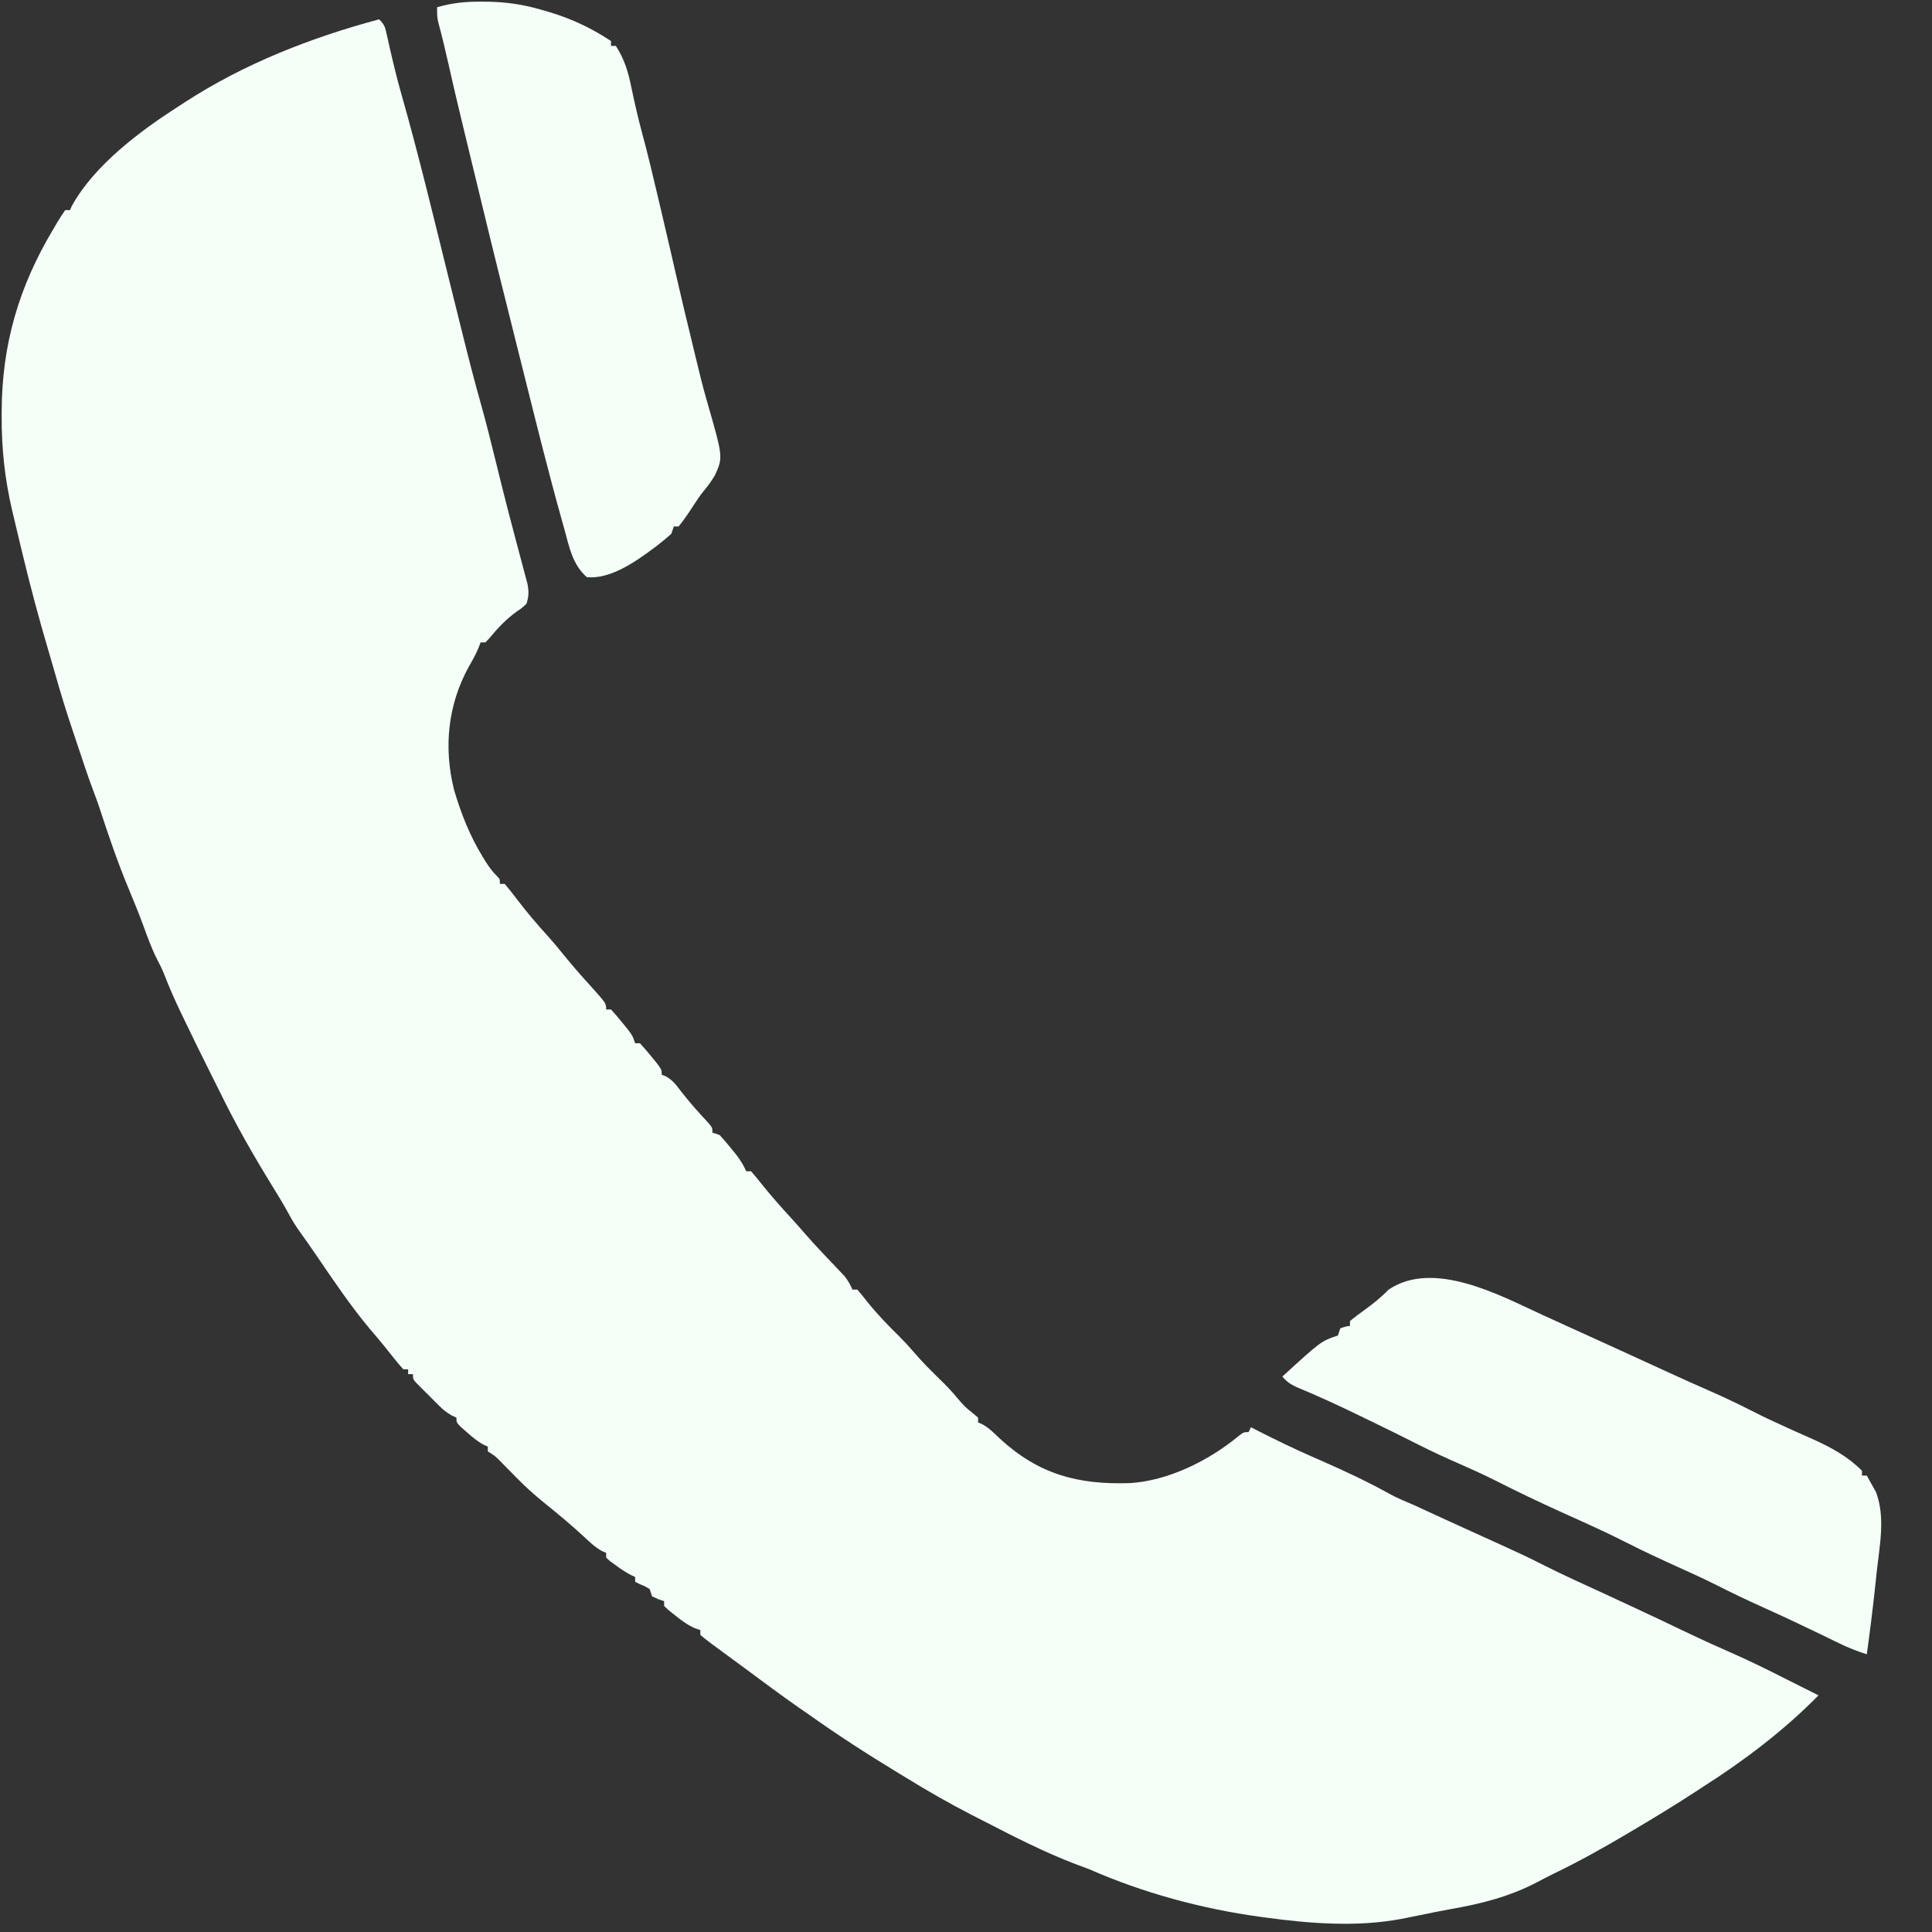
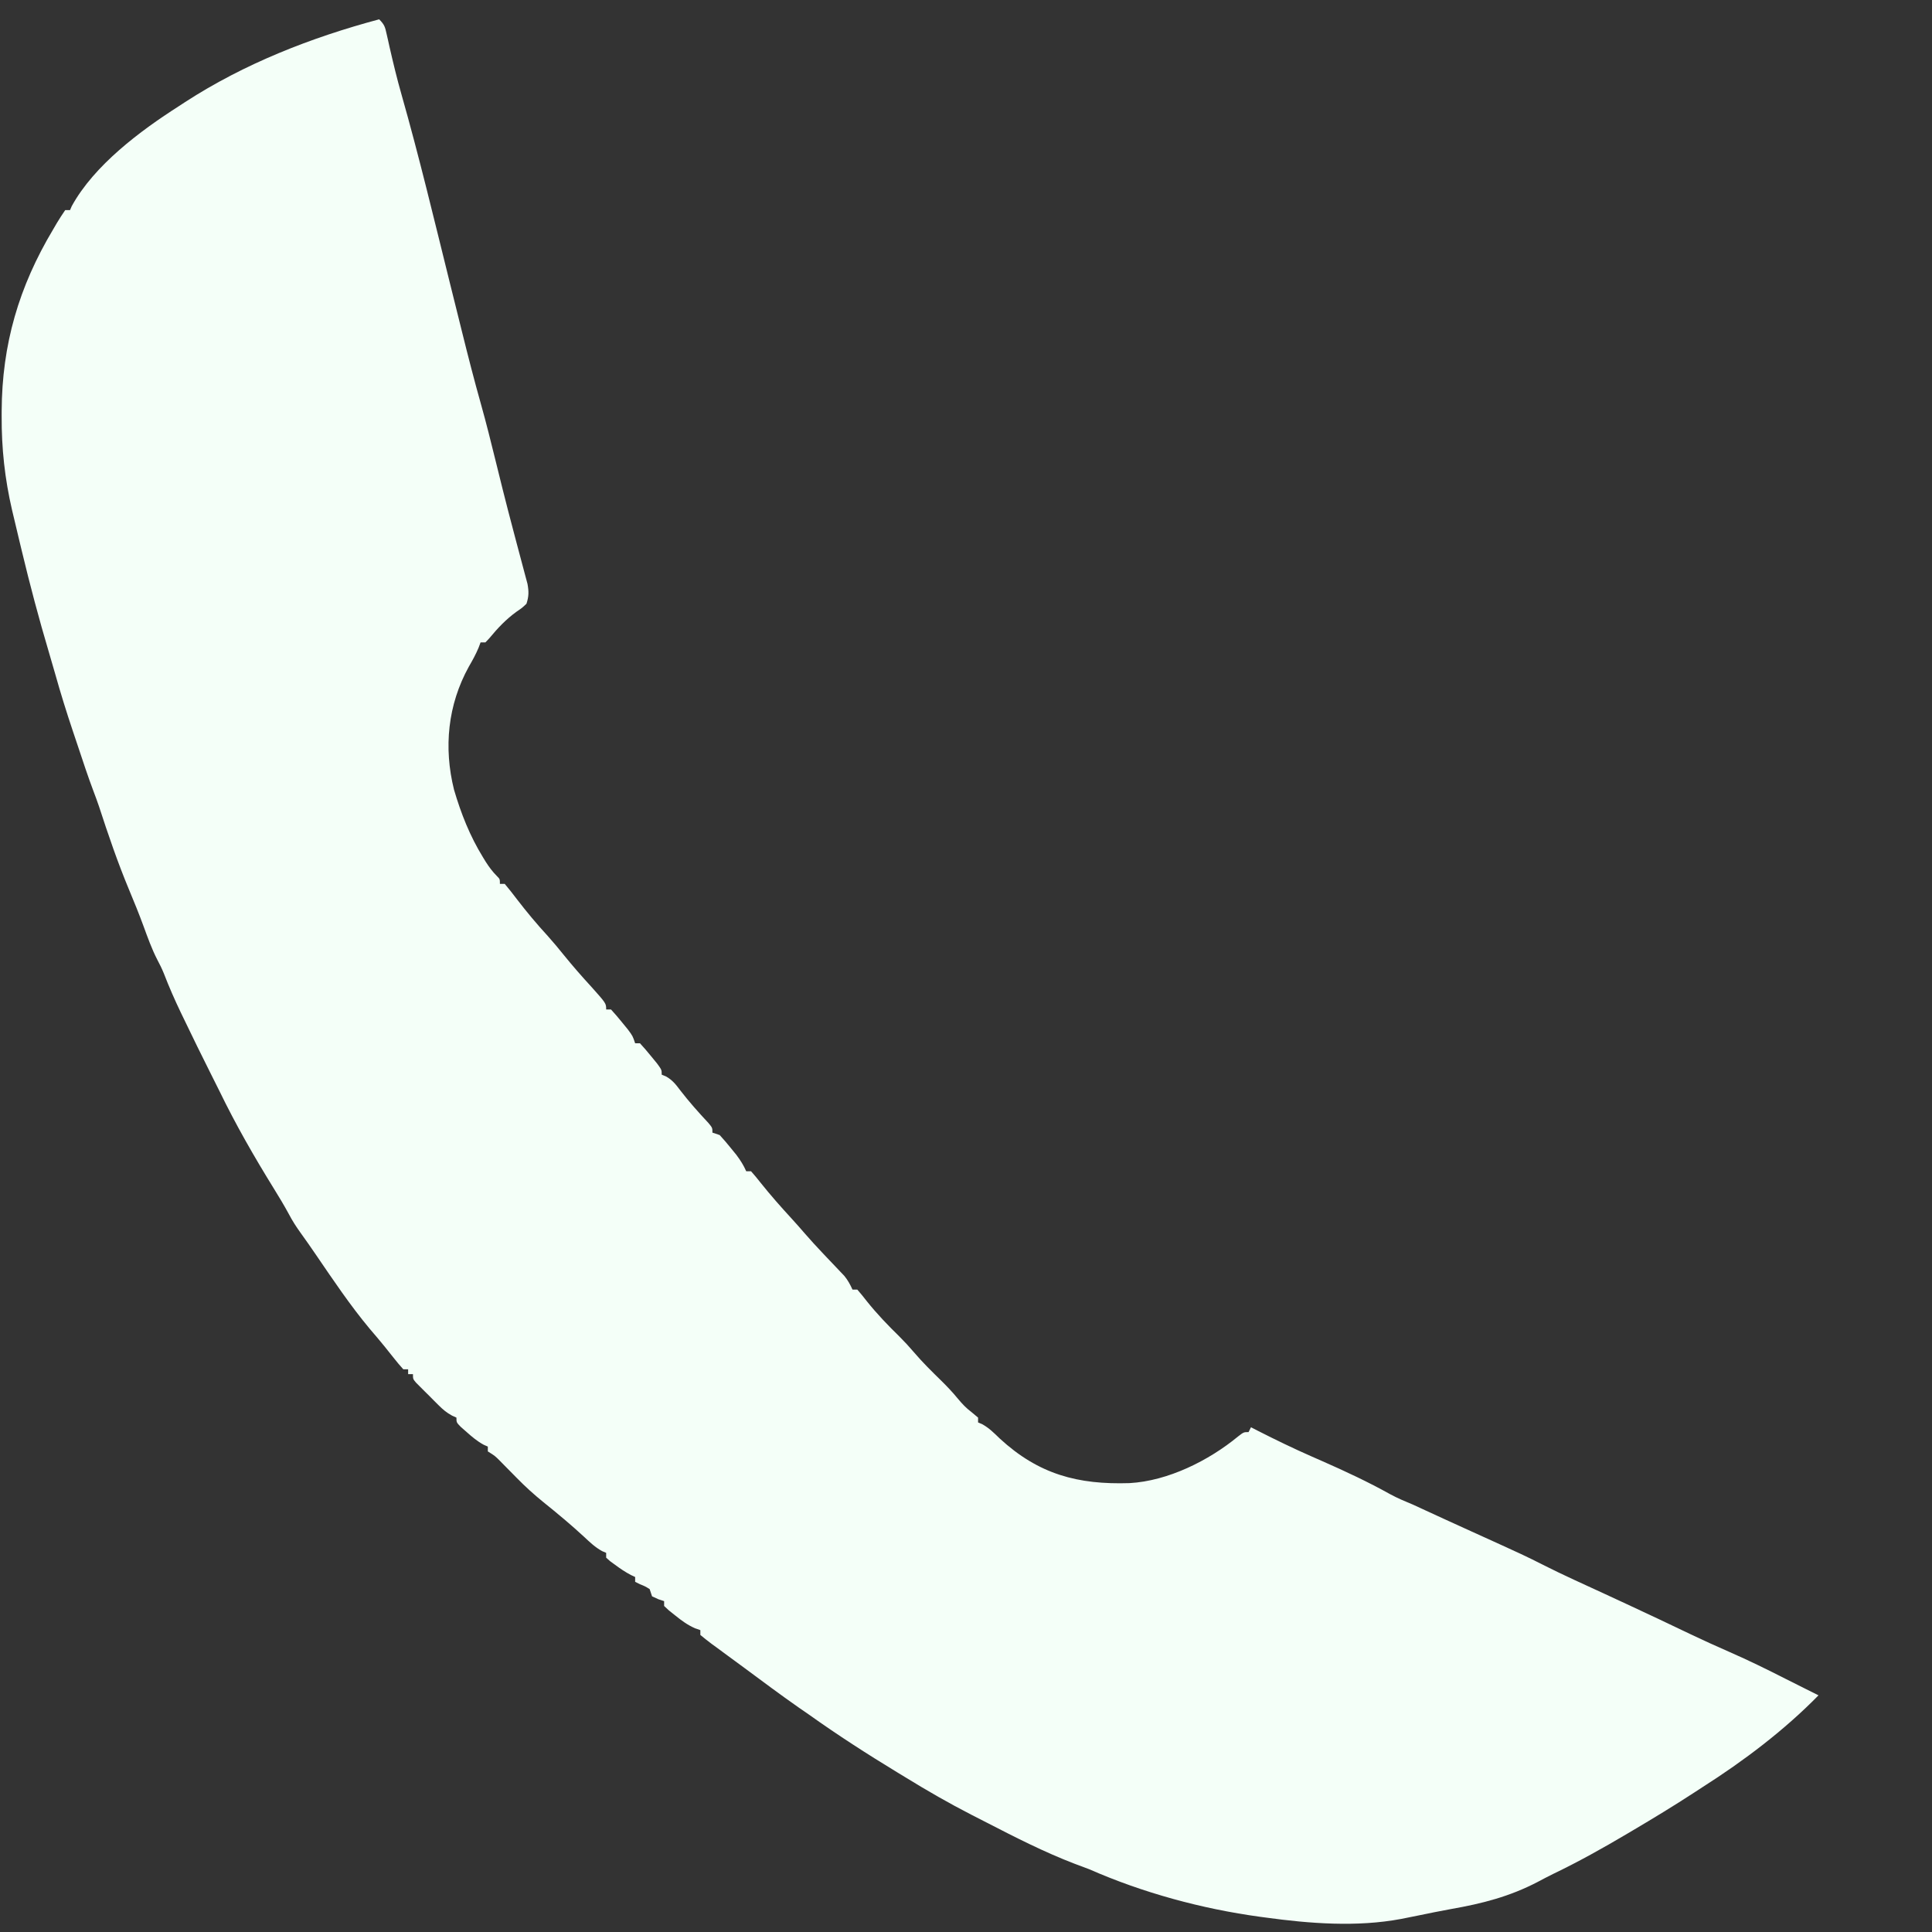
<svg xmlns="http://www.w3.org/2000/svg" version="1.1" width="800" height="800">
  <rect width="100%" height="100%" fill="#333333" stroke="none" />
  <path d="M0 0 C2.232 2.232 2.448 3.152 3.113 6.156 C3.306 7.003 3.499 7.85 3.698 8.723 C3.901 9.64 4.104 10.556 4.312 11.5 C5.824 18.086 7.387 24.63 9.25 31.125 C16.599 56.958 22.822 83.138 29.291 109.201 C30.492 114.036 31.695 118.871 32.899 123.706 C33.374 125.617 33.849 127.529 34.322 129.44 C36.815 139.5 39.386 149.524 42.196 159.5 C44.378 167.272 46.321 175.099 48.25 182.938 C49.021 186.063 49.795 189.188 50.57 192.312 C50.767 193.103 50.963 193.894 51.165 194.709 C52.601 200.465 54.097 206.204 55.617 211.938 C56.041 213.547 56.466 215.156 56.89 216.766 C57.501 219.086 58.116 221.405 58.743 223.721 C59.32 225.852 59.884 227.986 60.445 230.121 C60.933 231.938 60.933 231.938 61.43 233.791 C61.997 236.986 61.998 238.935 61 242 C59.215 243.703 59.215 243.703 56.938 245.25 C52.492 248.467 49.116 252.058 45.629 256.277 C44.823 257.13 44.823 257.13 44 258 C43.34 258 42.68 258 42 258 C41.729 258.721 41.459 259.441 41.18 260.184 C40.014 262.967 38.642 265.456 37.125 268.062 C28.412 283.87 26.649 301.491 31 319 C33.898 328.887 37.581 338.203 43 347 C43.383 347.625 43.766 348.25 44.16 348.895 C45.537 351.046 46.942 352.942 48.75 354.75 C50 356 50 356 50 358 C50.66 358 51.32 358 52 358 C53.762 360.091 55.421 362.192 57.062 364.375 C61.113 369.654 65.313 374.674 69.82 379.574 C72.136 382.151 74.322 384.806 76.5 387.5 C80.175 392.044 84.005 396.406 87.957 400.711 C94 407.482 94 407.482 94 410 C94.66 410 95.32 410 96 410 C97.585 411.713 99.095 413.497 100.562 415.312 C101.368 416.299 102.174 417.285 103.004 418.301 C105 421 105 421 106 424 C106.66 424 107.32 424 108 424 C109.606 425.734 111.138 427.538 112.625 429.375 C113.442 430.373 114.26 431.37 115.102 432.398 C117 435 117 435 117 437 C117.584 437.237 118.168 437.474 118.77 437.719 C121.484 439.278 122.804 441.004 124.688 443.5 C128.335 448.226 132.233 452.614 136.312 456.969 C138 459 138 459 138 461 C138.99 461.33 139.98 461.66 141 462 C142.587 463.712 144.1 465.493 145.562 467.312 C146.348 468.278 147.133 469.244 147.941 470.238 C149.604 472.469 150.887 474.467 152 477 C152.66 477 153.32 477 154 477 C155.393 478.552 156.714 480.17 158 481.812 C162.049 486.877 166.288 491.691 170.68 496.465 C172.573 498.533 174.423 500.624 176.25 502.75 C178.593 505.46 181.012 508.085 183.473 510.688 C184.417 511.688 184.417 511.688 185.38 512.708 C186.65 514.05 187.924 515.388 189.202 516.722 C190.086 517.656 190.086 517.656 190.988 518.609 C191.52 519.166 192.051 519.722 192.599 520.296 C194.081 522.098 195.038 523.881 196 526 C196.66 526 197.32 526 198 526 C199.369 527.556 200.669 529.173 201.938 530.812 C206.142 536.081 210.629 540.733 215.449 545.453 C217.552 547.553 219.516 549.674 221.438 551.938 C224.948 556.06 228.777 559.834 232.65 563.613 C235.126 566.047 237.464 568.504 239.66 571.195 C241.485 573.383 243.066 575.055 245.312 576.75 C246.199 577.492 247.086 578.235 248 579 C248 579.66 248 580.32 248 581 C248.558 581.235 249.116 581.469 249.691 581.711 C252.562 583.314 254.579 585.334 256.938 587.625 C273.092 602.53 289.371 606.816 310.719 606.127 C326.643 605.238 343.523 596.817 355.676 586.793 C358 585 358 585 360 585 C360.33 584.34 360.66 583.68 361 583 C361.946 583.485 362.892 583.969 363.867 584.469 C371.187 588.189 378.546 591.757 386.062 595.062 C386.814 595.393 387.565 595.723 388.34 596.064 C389.086 596.392 389.832 596.72 390.602 597.059 C400.156 601.262 409.54 605.65 418.664 610.734 C421.695 612.377 424.815 613.682 428 615 C429.857 615.847 431.711 616.703 433.562 617.562 C439.652 620.386 445.762 623.165 451.875 625.938 C474.611 636.259 474.611 636.259 482 640 C490.367 644.236 498.952 648.052 507.461 651.992 C509.849 653.099 512.237 654.206 514.625 655.312 C515.232 655.594 515.838 655.875 516.463 656.164 C525.231 660.229 533.966 664.357 542.679 668.538 C548.182 671.166 553.727 673.677 559.312 676.125 C567.057 679.521 574.619 683.217 582.151 687.06 C585.093 688.556 588.047 690.027 591 691.5 C592.667 692.333 594.333 693.167 596 694 C581.86 708.449 565.032 721.164 548 732 C546.906 732.714 545.811 733.428 544.684 734.164 C536.251 739.661 527.671 744.888 519 750 C518.256 750.441 517.511 750.883 516.744 751.337 C506.695 757.285 496.59 762.94 486.059 767.988 C483.889 769.054 481.759 770.181 479.625 771.316 C468.06 777.33 456.77 780.225 443.97 782.469 C439.255 783.312 434.567 784.289 429.875 785.25 C428.289 785.57 426.704 785.888 425.117 786.203 C424.463 786.334 423.81 786.464 423.136 786.599 C404.911 790.023 385.302 788.528 367 786 C366.273 785.903 365.545 785.807 364.796 785.708 C340.683 782.416 316.284 775.792 294 766 C292.003 765.241 290.003 764.491 288 763.75 C275.471 758.949 263.506 752.848 251.593 746.703 C249.504 745.627 247.41 744.559 245.316 743.492 C235.97 738.699 226.946 733.501 218 728 C216.861 727.307 215.721 726.614 214.581 725.922 C202.128 718.352 189.867 710.462 178 702 C176.521 700.979 175.042 699.958 173.562 698.938 C166.093 693.708 158.785 688.252 151.461 682.821 C149.052 681.038 146.634 679.266 144.215 677.496 C142.747 676.414 141.28 675.332 139.812 674.25 C139.123 673.749 138.434 673.248 137.724 672.732 C136.112 671.536 134.55 670.274 133 669 C133 668.34 133 667.68 133 667 C132.285 666.753 131.569 666.505 130.832 666.25 C127.686 664.861 125.362 663.155 122.688 661 C121.804 660.299 120.921 659.597 120.012 658.875 C119.348 658.256 118.684 657.638 118 657 C118 656.34 118 655.68 118 655 C117.196 654.732 116.391 654.464 115.562 654.188 C114.717 653.796 113.871 653.404 113 653 C112.67 652.01 112.34 651.02 112 650 C110.083 648.833 110.083 648.833 108 648 C107.34 647.67 106.68 647.34 106 647 C106 646.34 106 645.68 106 645 C105.428 644.732 104.855 644.464 104.266 644.188 C101.921 642.959 99.876 641.575 97.75 640 C97.044 639.484 96.337 638.969 95.609 638.438 C94.813 637.726 94.813 637.726 94 637 C94 636.34 94 635.68 94 635 C93.444 634.764 92.889 634.528 92.316 634.285 C89.436 632.687 87.336 630.695 84.938 628.438 C79.475 623.384 73.798 618.666 68 614 C64.115 610.854 60.497 607.579 57 604 C55.462 602.434 53.92 600.872 52.375 599.312 C51.62 598.546 50.864 597.779 50.086 596.988 C47.965 594.852 47.965 594.852 45 593 C45 592.34 45 591.68 45 591 C44.438 590.753 43.876 590.505 43.297 590.25 C40.609 588.787 38.536 587.032 36.25 585 C35.451 584.299 34.652 583.597 33.828 582.875 C32 581 32 581 32 579 C31.411 578.736 30.822 578.471 30.216 578.199 C27.919 576.956 26.392 575.65 24.547 573.812 C23.928 573.196 23.309 572.58 22.672 571.945 C22.038 571.303 21.403 570.661 20.75 570 C20.1 569.358 19.451 568.716 18.781 568.055 C18.168 567.439 17.554 566.822 16.922 566.188 C16.361 565.624 15.8 565.061 15.222 564.48 C14 563 14 563 14 561 C13.34 561 12.68 561 12 561 C12 560.34 12 559.68 12 559 C11.34 559 10.68 559 10 559 C8.604 557.472 7.284 555.873 6 554.25 C5.194 553.241 4.389 552.231 3.559 551.191 C3.137 550.662 2.715 550.132 2.281 549.586 C0.257 547.079 -1.848 544.64 -3.938 542.188 C-12.024 532.491 -19.042 522.01 -26.158 511.593 C-28.296 508.463 -30.457 505.356 -32.68 502.285 C-34.4 499.886 -35.94 497.494 -37.312 494.875 C-39.299 491.21 -41.42 487.663 -43.625 484.125 C-51.72 471.036 -59.342 457.77 -66.062 443.921 C-67.299 441.389 -68.571 438.875 -69.842 436.361 C-73.562 428.989 -77.17 421.565 -80.75 414.125 C-81.21 413.174 -81.67 412.223 -82.144 411.244 C-84.68 405.949 -87.019 400.631 -89.126 395.15 C-89.939 393.15 -90.853 391.275 -91.875 389.375 C-94.18 384.899 -95.848 380.194 -97.578 375.476 C-99.43 370.449 -101.425 365.501 -103.5 360.562 C-108.255 349.182 -112.228 337.534 -116.043 325.809 C-116.745 323.747 -117.496 321.702 -118.273 319.668 C-120.592 313.529 -122.632 307.291 -124.706 301.066 C-125.429 298.9 -126.157 296.735 -126.885 294.57 C-129.473 286.837 -131.898 279.086 -134.095 271.23 C-134.938 268.22 -135.816 265.222 -136.711 262.227 C-140.875 248.241 -144.602 234.191 -148 220 C-148.267 218.892 -148.535 217.784 -148.81 216.643 C-149.632 213.222 -150.443 209.799 -151.25 206.375 C-151.496 205.345 -151.743 204.315 -151.996 203.254 C-155.011 190.274 -156.385 177.639 -156.312 164.312 C-156.311 163.615 -156.309 162.918 -156.307 162.199 C-156.186 134.604 -149.171 110.695 -135 87 C-134.487 86.121 -133.974 85.242 -133.445 84.336 C-132.36 82.518 -131.191 80.751 -130 79 C-129.34 79 -128.68 79 -128 79 C-127.769 78.464 -127.539 77.927 -127.301 77.375 C-118.003 60.398 -98.919 46.179 -83 36 C-82.135 35.434 -81.27 34.868 -80.379 34.285 C-55.752 18.321 -28.247 7.564 0 0 Z " fill="#F4FFF8" transform="translate(157,8)" />
-   <path d="M0 0 C3.89 1.793 7.791 3.561 11.695 5.325 C25.308 11.482 38.893 17.7 52.467 23.944 C58.323 26.633 64.204 29.258 70.105 31.849 C76.117 34.495 82.009 37.308 87.852 40.31 C92.34 42.593 96.887 44.71 101.48 46.774 C102.726 47.338 103.971 47.901 105.217 48.465 C107.666 49.573 110.121 50.662 112.583 51.742 C120.017 55.104 126.798 58.826 132.605 64.661 C132.605 65.321 132.605 65.981 132.605 66.661 C133.265 66.661 133.925 66.661 134.605 66.661 C135.439 68.107 136.246 69.569 137.042 71.036 C137.721 72.254 137.721 72.254 138.414 73.497 C142.313 83.854 139.984 95.142 138.792 105.849 C138.611 107.555 138.431 109.261 138.251 110.968 C137.196 120.889 135.984 130.78 134.605 140.661 C130.684 139.419 127.017 137.999 123.324 136.192 C121.83 135.467 121.83 135.467 120.305 134.726 C118.721 133.952 118.721 133.952 117.105 133.161 C108.757 129.111 100.38 125.153 91.917 121.349 C85.014 118.241 78.226 115.005 71.48 111.567 C66.298 108.976 61.004 106.62 55.73 104.224 C48.919 101.128 42.144 98 35.48 94.599 C26.512 90.025 17.322 85.947 8.146 81.81 C-1.073 77.642 -10.18 73.284 -19.205 68.711 C-24.203 66.202 -29.272 63.901 -34.395 61.661 C-39.904 59.248 -45.344 56.757 -50.708 54.036 C-58.395 50.137 -66.136 46.353 -73.895 42.599 C-74.527 42.292 -75.16 41.986 -75.812 41.67 C-84.323 37.551 -92.874 33.589 -101.622 29.993 C-104.143 28.782 -105.625 27.788 -107.395 25.661 C-91.341 10.976 -91.341 10.976 -84.395 8.661 C-84.065 7.671 -83.735 6.681 -83.395 5.661 C-81.333 4.974 -81.333 4.974 -79.395 4.661 C-79.395 4.001 -79.395 3.341 -79.395 2.661 C-77.508 1.124 -75.624 -0.305 -73.645 -1.714 C-69.929 -4.398 -66.587 -7.055 -63.395 -10.339 C-44.836 -22.866 -17.413 -8.038 0 0 Z " fill="#F4FFF8" transform="translate(638.395,544.339)" />
-   <path d="M0 0 C0.925 0.005 1.85 0.01 2.803 0.015 C10.458 0.145 17.512 1.155 24.875 3.312 C26.129 3.676 27.384 4.04 28.676 4.414 C37.799 7.197 45.944 11.025 53.875 16.312 C53.875 16.973 53.875 17.633 53.875 18.312 C54.535 18.312 55.195 18.312 55.875 18.312 C59.549 23.979 61.042 29.229 62.375 35.812 C63.683 42.053 65.091 48.231 66.758 54.387 C69.112 63.089 71.189 71.849 73.25 80.625 C73.649 82.316 74.048 84.007 74.447 85.698 C76.88 96.019 79.271 106.349 81.638 116.686 C83.302 123.917 85.029 131.132 86.787 138.341 C87.47 141.144 88.143 143.948 88.809 146.755 C90.307 153.045 91.844 159.305 93.636 165.519 C100.291 188.622 100.291 188.622 96.944 196.058 C95.538 198.447 93.977 200.59 92.19 202.708 C90.779 204.429 89.585 206.213 88.383 208.086 C86.328 211.26 84.263 214.374 81.875 217.312 C81.215 217.312 80.555 217.312 79.875 217.312 C79.545 218.303 79.215 219.292 78.875 220.312 C77.015 222.009 75.184 223.543 73.188 225.062 C72.612 225.501 72.036 225.94 71.443 226.392 C63.839 232.014 53.634 239.2 43.875 238.312 C37.963 233.089 36.633 226.003 34.625 218.625 C34.242 217.261 33.858 215.897 33.474 214.533 C27.911 194.657 22.943 174.616 17.945 154.593 C16.972 150.696 15.995 146.801 15.017 142.905 C9.699 121.713 4.425 100.511 -0.688 79.267 C-1.857 74.416 -3.036 69.567 -4.219 64.719 C-7.414 51.612 -10.589 38.504 -13.533 25.338 C-14.792 19.713 -16.149 14.123 -17.645 8.555 C-18.125 6.312 -18.125 6.312 -18.125 2.312 C-11.969 0.52 -6.399 -0.04 0 0 Z " fill="#F4FFF8" transform="translate(199.125,0.688)" />
</svg>